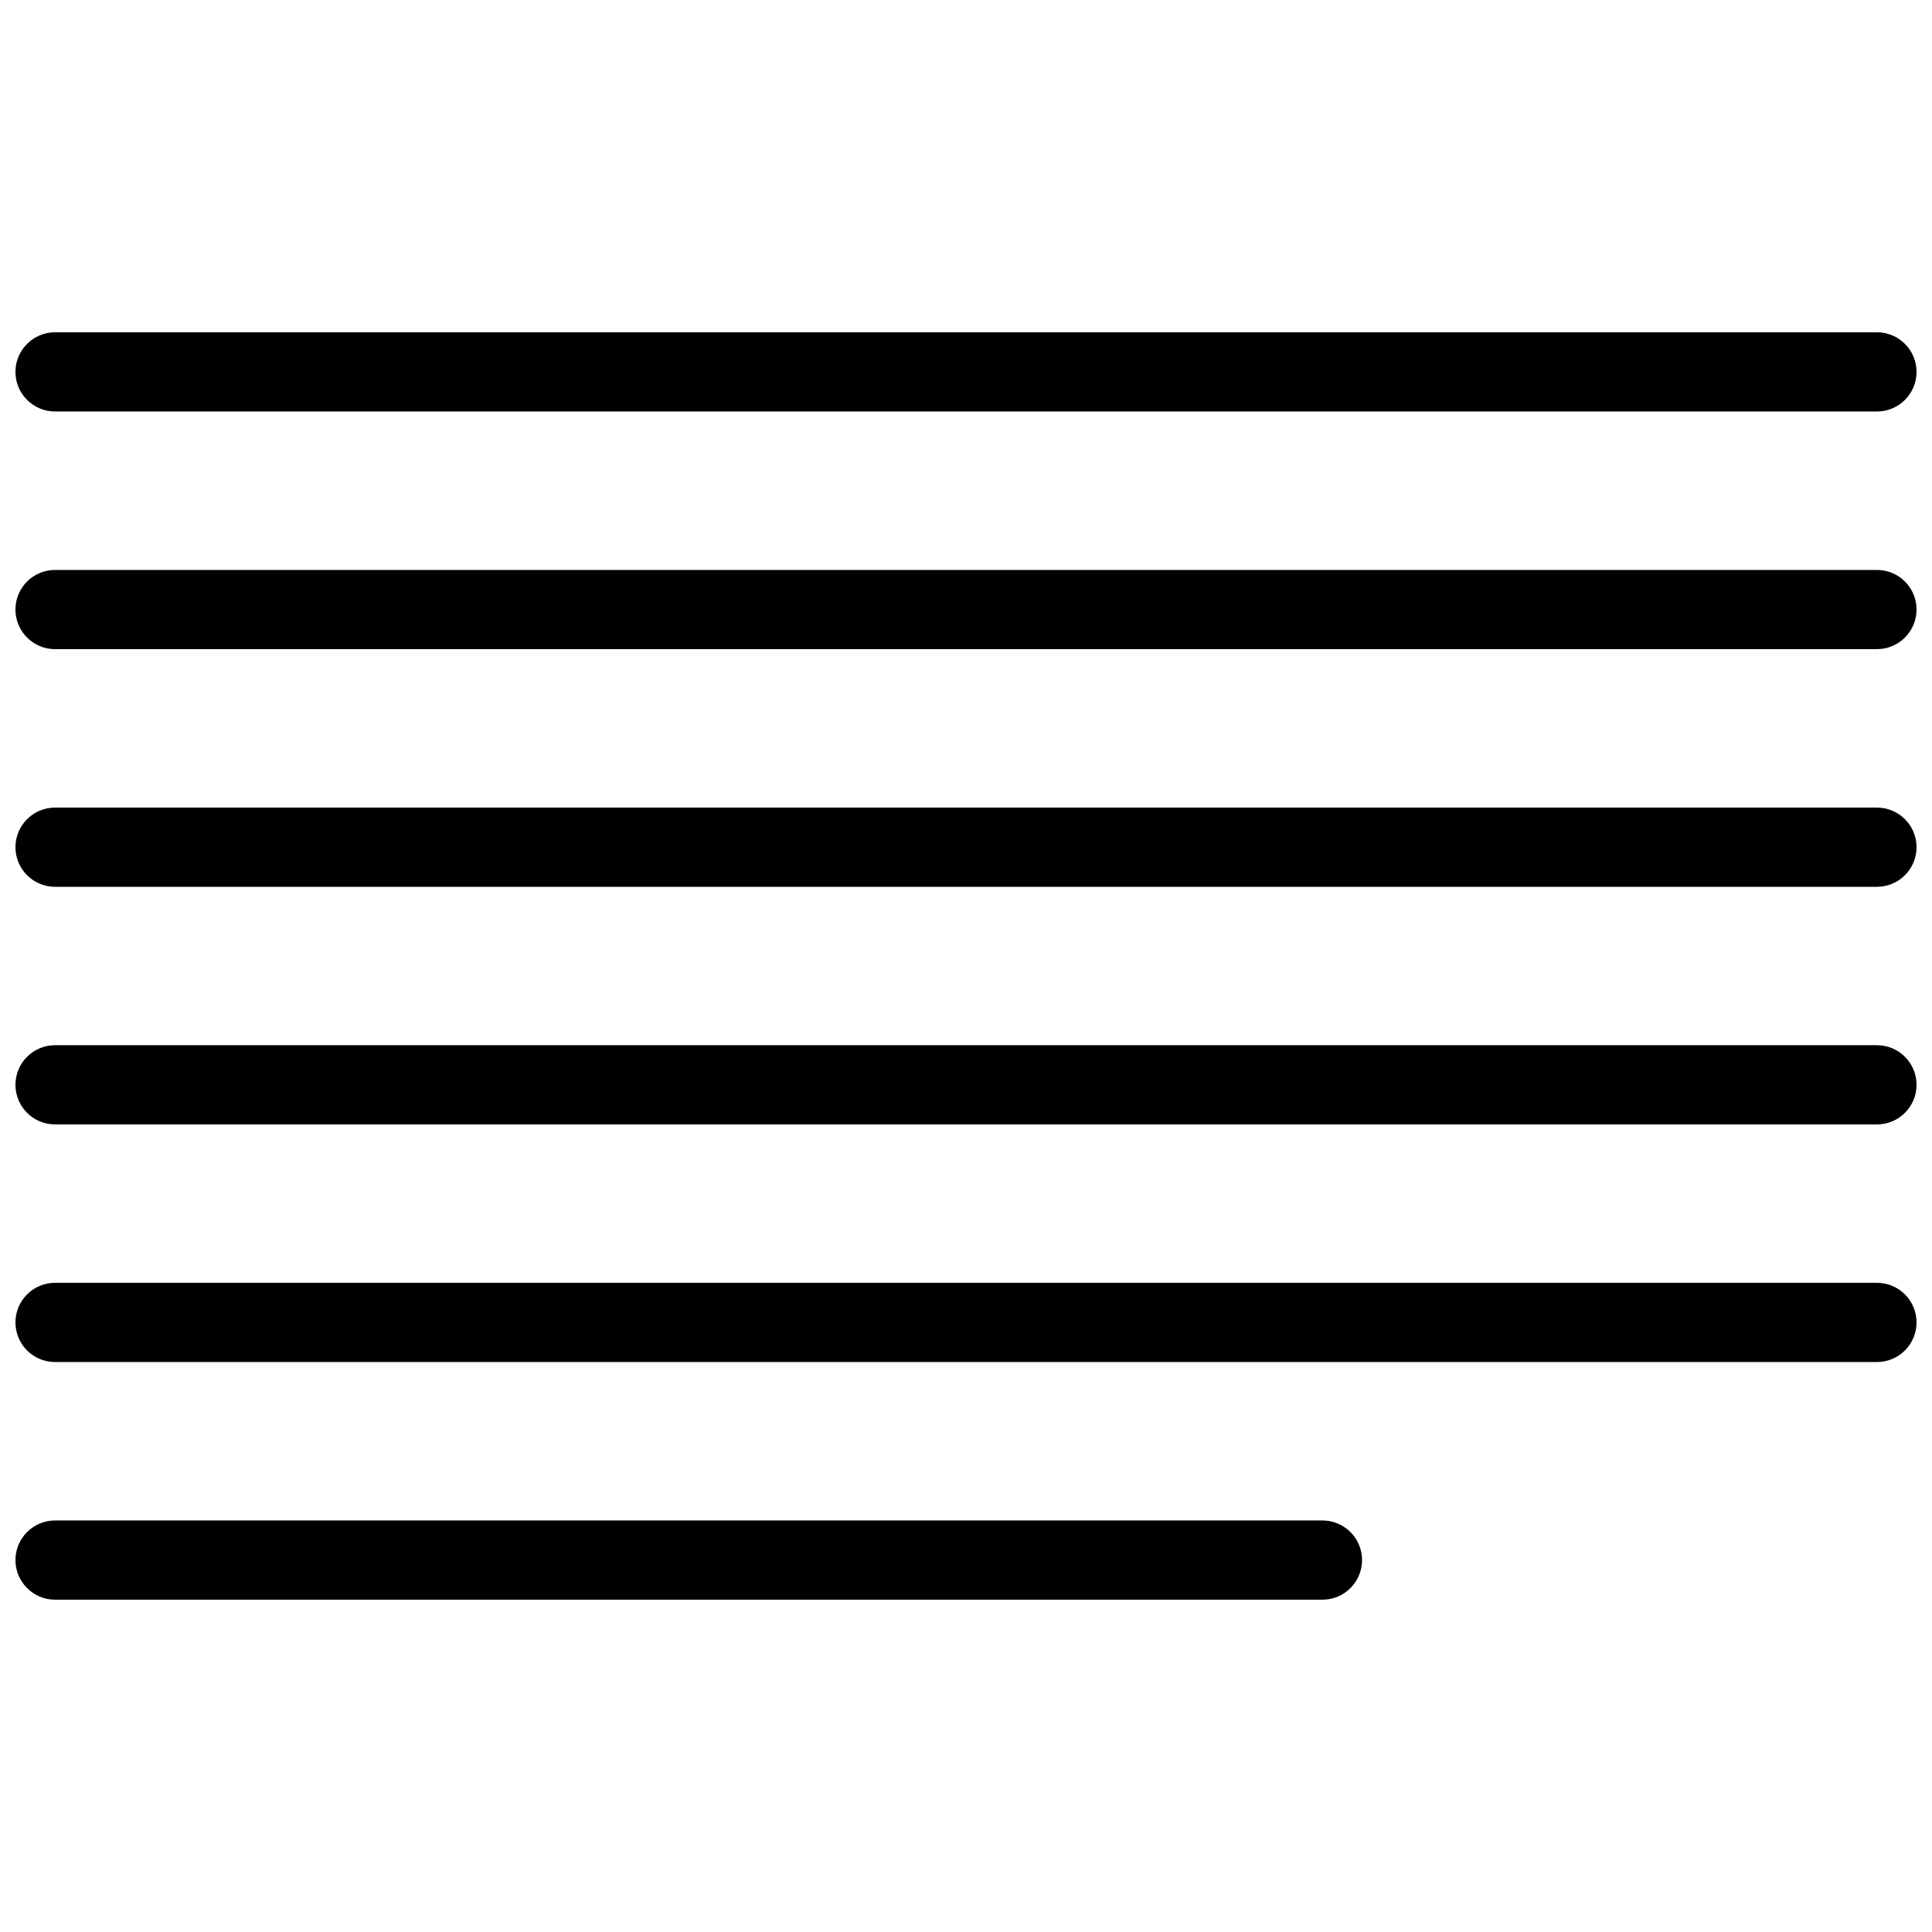
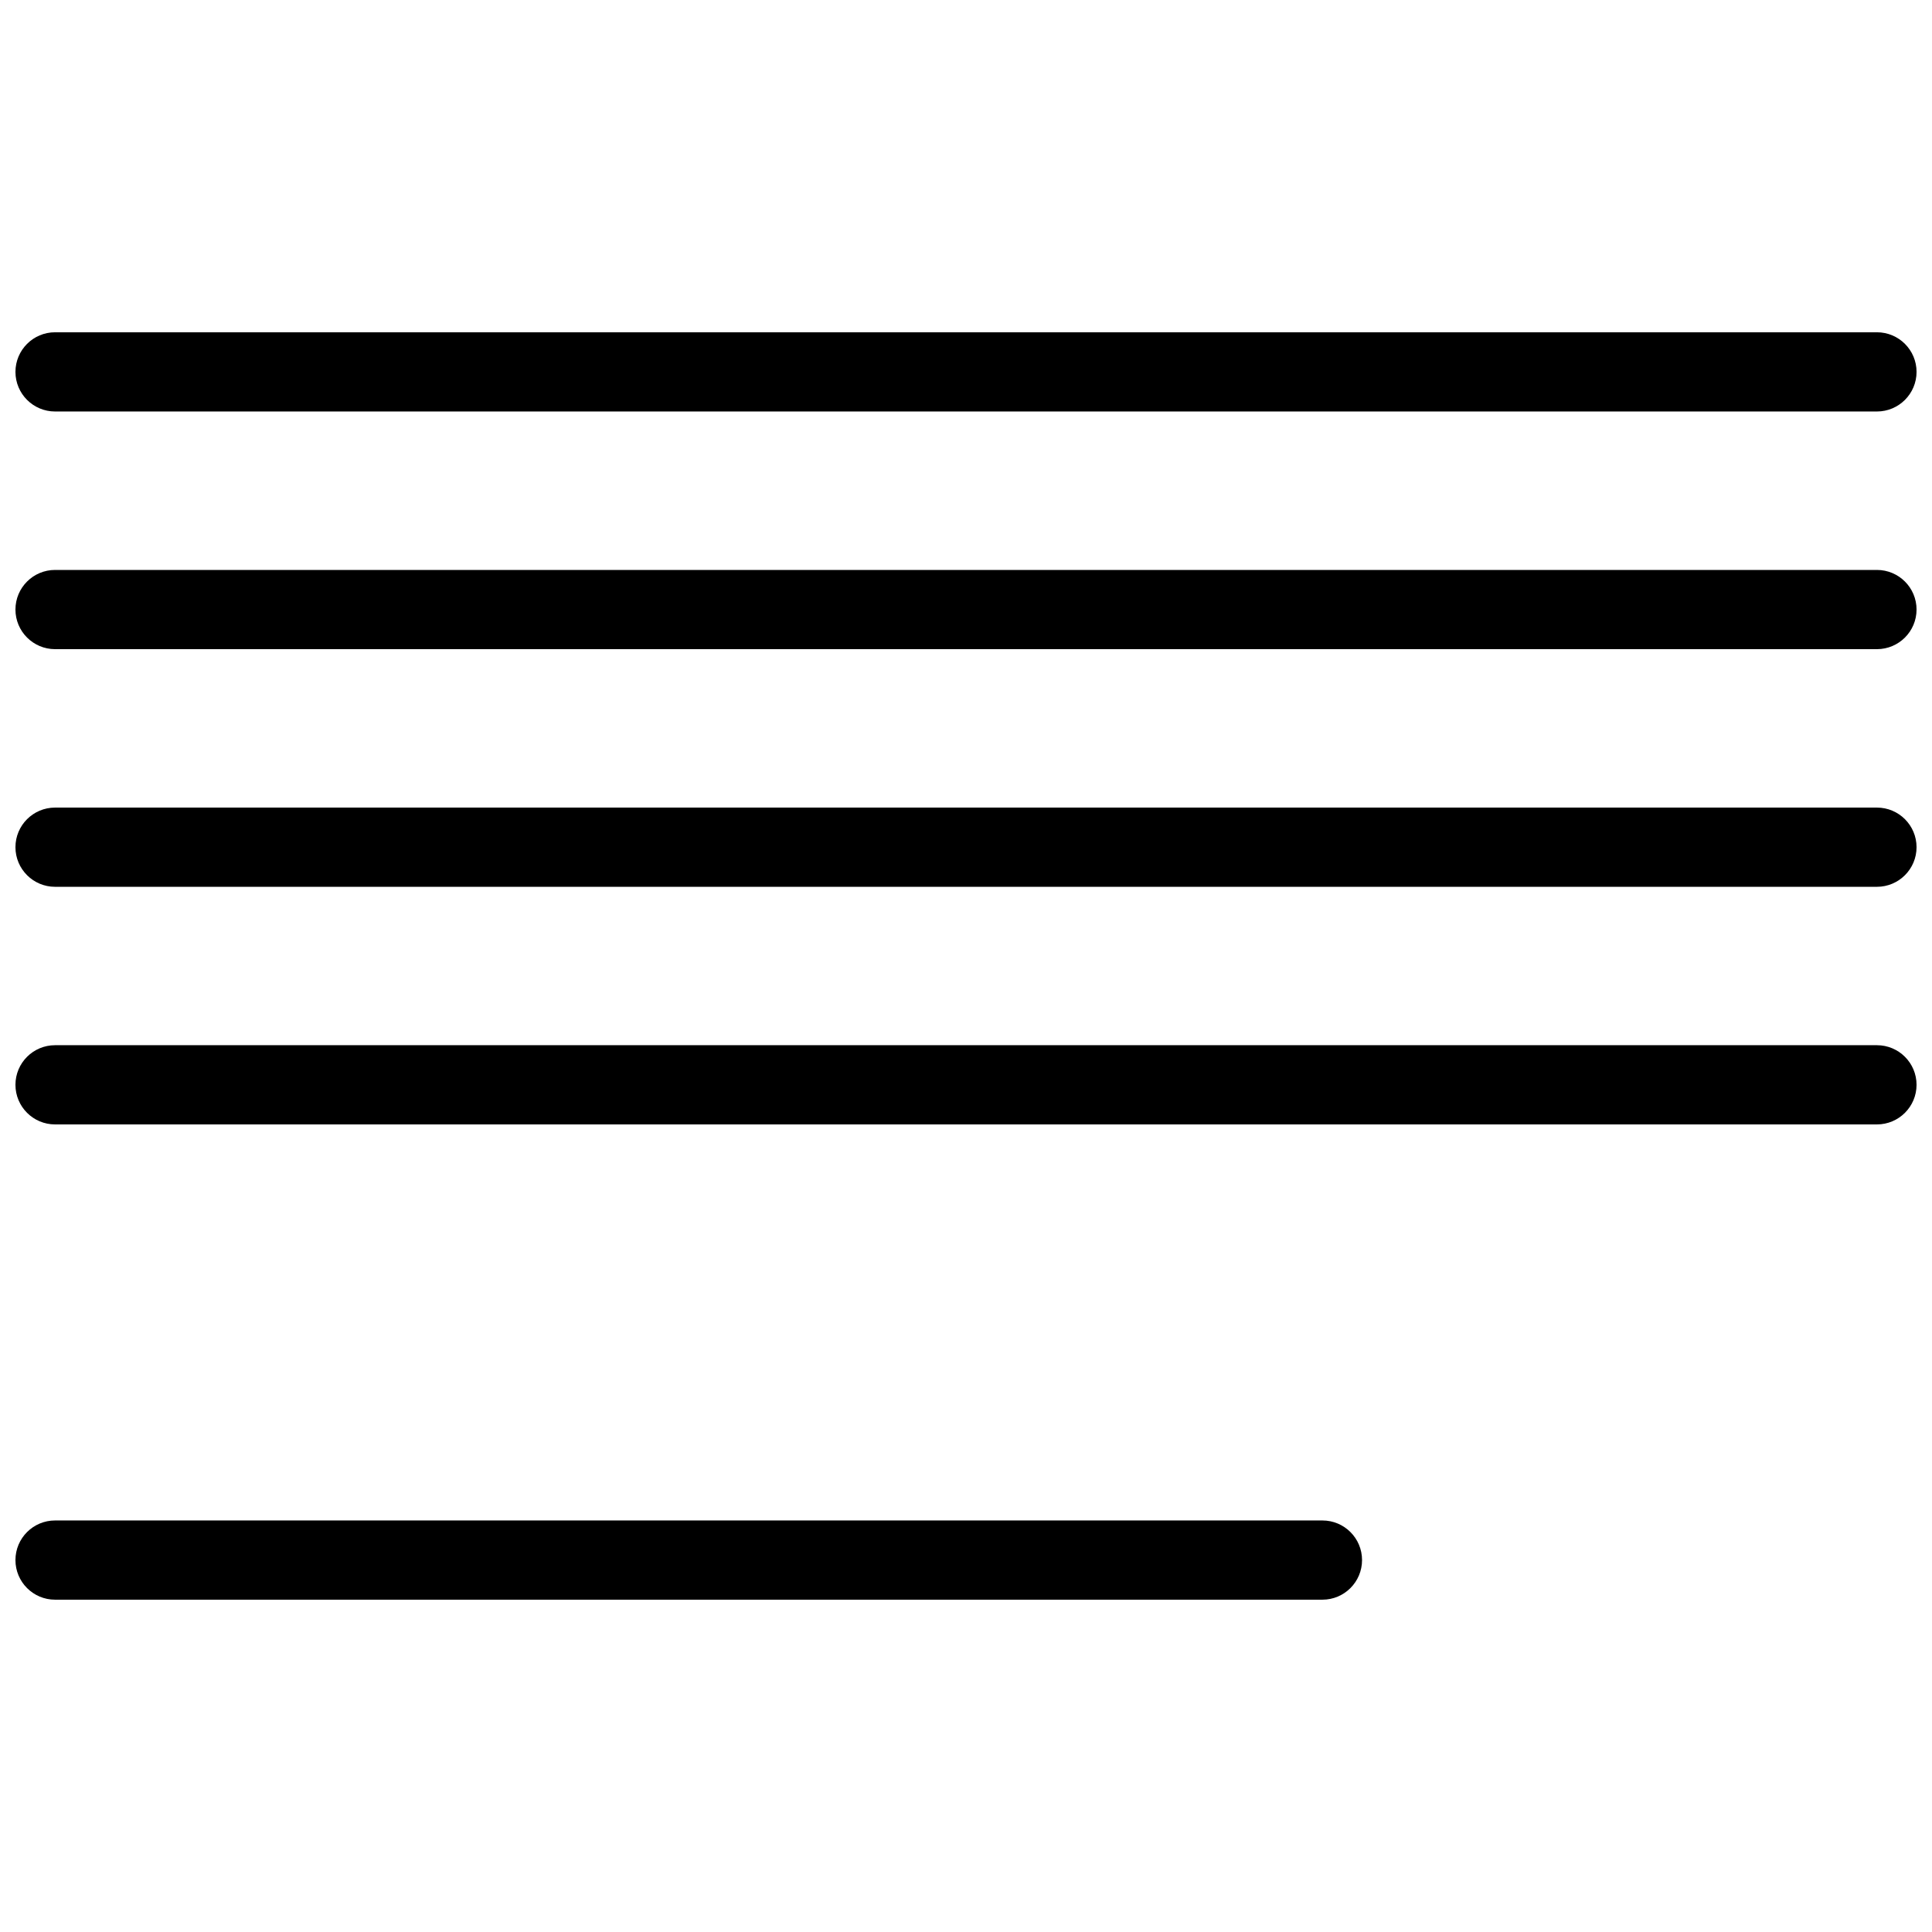
<svg xmlns="http://www.w3.org/2000/svg" width="800px" height="800px" version="1.1" viewBox="144 144 512 512">
  <defs>
    <clipPath id="f">
      <path d="m148.09 232h503.81v22h-503.81z" />
    </clipPath>
    <clipPath id="e">
      <path d="m148.09 295h503.81v22h-503.81z" />
    </clipPath>
    <clipPath id="d">
      <path d="m148.09 358h503.81v22h-503.81z" />
    </clipPath>
    <clipPath id="c">
      <path d="m148.09 420h503.81v22h-503.81z" />
    </clipPath>
    <clipPath id="b">
-       <path d="m148.09 483h503.81v22h-503.81z" />
-     </clipPath>
+       </clipPath>
    <clipPath id="a">
      <path d="m148.09 546h356.91v22h-356.91z" />
    </clipPath>
  </defs>
  <g>
    <g clip-path="url(#f)">
      <path d="m158.59 253.05h482.82c5.793 0 10.496-4.703 10.496-10.496 0-5.793-4.703-10.496-10.496-10.496h-482.82c-5.793 0-10.496 4.703-10.496 10.496 0 5.793 4.703 10.496 10.496 10.496z" />
    </g>
    <g clip-path="url(#e)">
      <path d="m641.41 295.04h-482.82c-5.793 0-10.496 4.703-10.496 10.496 0 5.793 4.703 10.496 10.496 10.496h482.82c5.793 0 10.496-4.703 10.496-10.496 0-5.793-4.703-10.496-10.496-10.496z" />
    </g>
    <g clip-path="url(#d)">
      <path d="m641.41 358.02h-482.82c-5.793 0-10.496 4.699-10.496 10.496 0 5.793 4.703 10.496 10.496 10.496h482.82c5.793 0 10.496-4.703 10.496-10.496 0-5.797-4.703-10.496-10.496-10.496z" />
    </g>
    <g clip-path="url(#c)">
      <path d="m641.41 420.99h-482.82c-5.793 0-10.496 4.699-10.496 10.496 0 5.793 4.703 10.496 10.496 10.496h482.82c5.793 0 10.496-4.703 10.496-10.496 0-5.797-4.703-10.496-10.496-10.496z" />
    </g>
    <g clip-path="url(#b)">
      <path d="m641.41 483.96h-482.82c-5.793 0-10.496 4.703-10.496 10.496 0 5.797 4.703 10.496 10.496 10.496h482.82c5.793 0 10.496-4.703 10.496-10.496 0-5.793-4.703-10.496-10.496-10.496z" />
    </g>
    <g clip-path="url(#a)">
      <path d="m494.46 546.94h-335.87c-5.793 0-10.496 4.703-10.496 10.496 0 5.797 4.703 10.496 10.496 10.496h335.87c5.793 0 10.496-4.703 10.496-10.496s-4.699-10.496-10.496-10.496z" />
    </g>
  </g>
</svg>